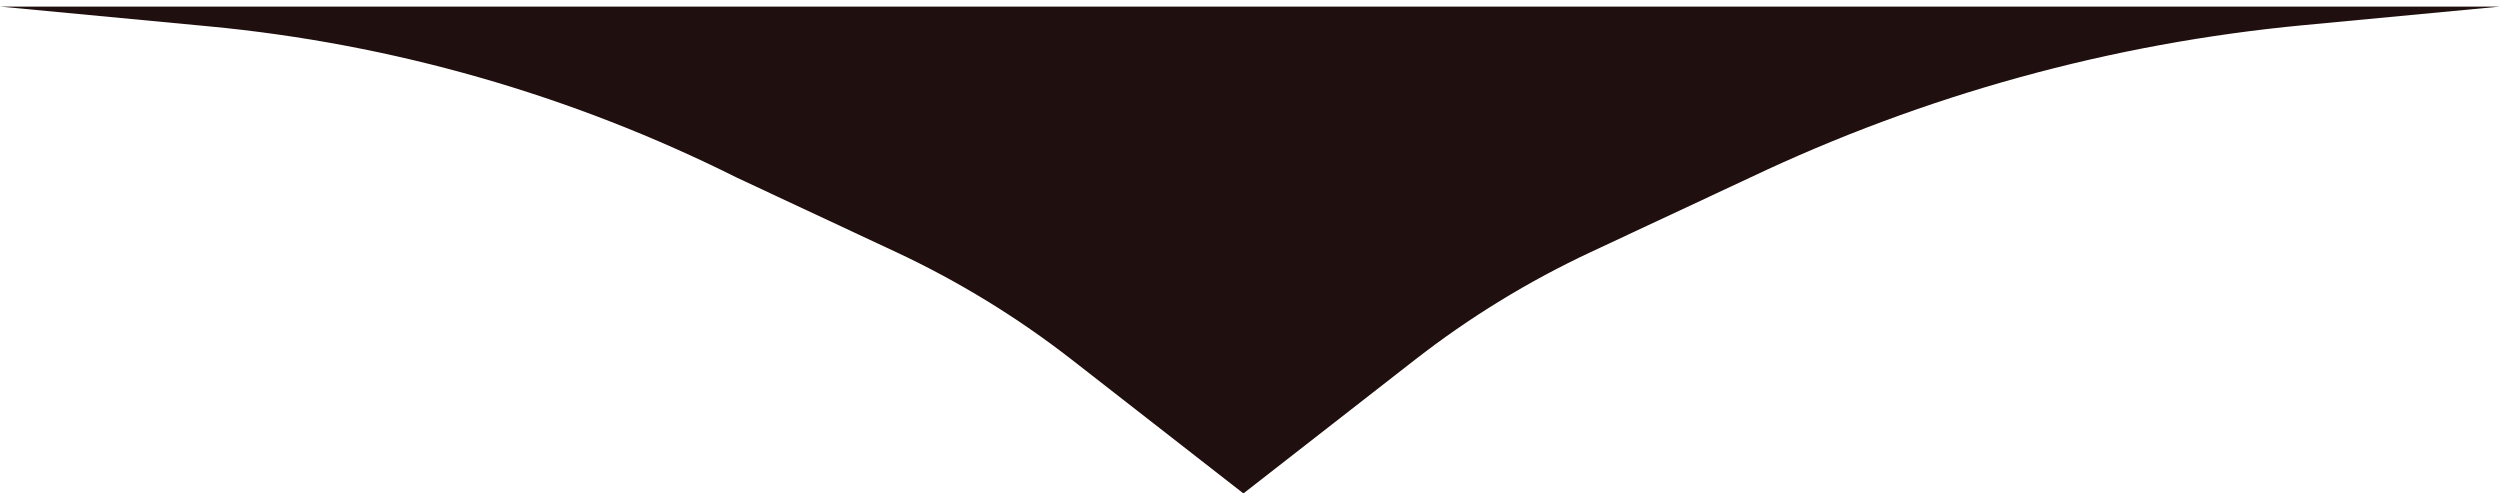
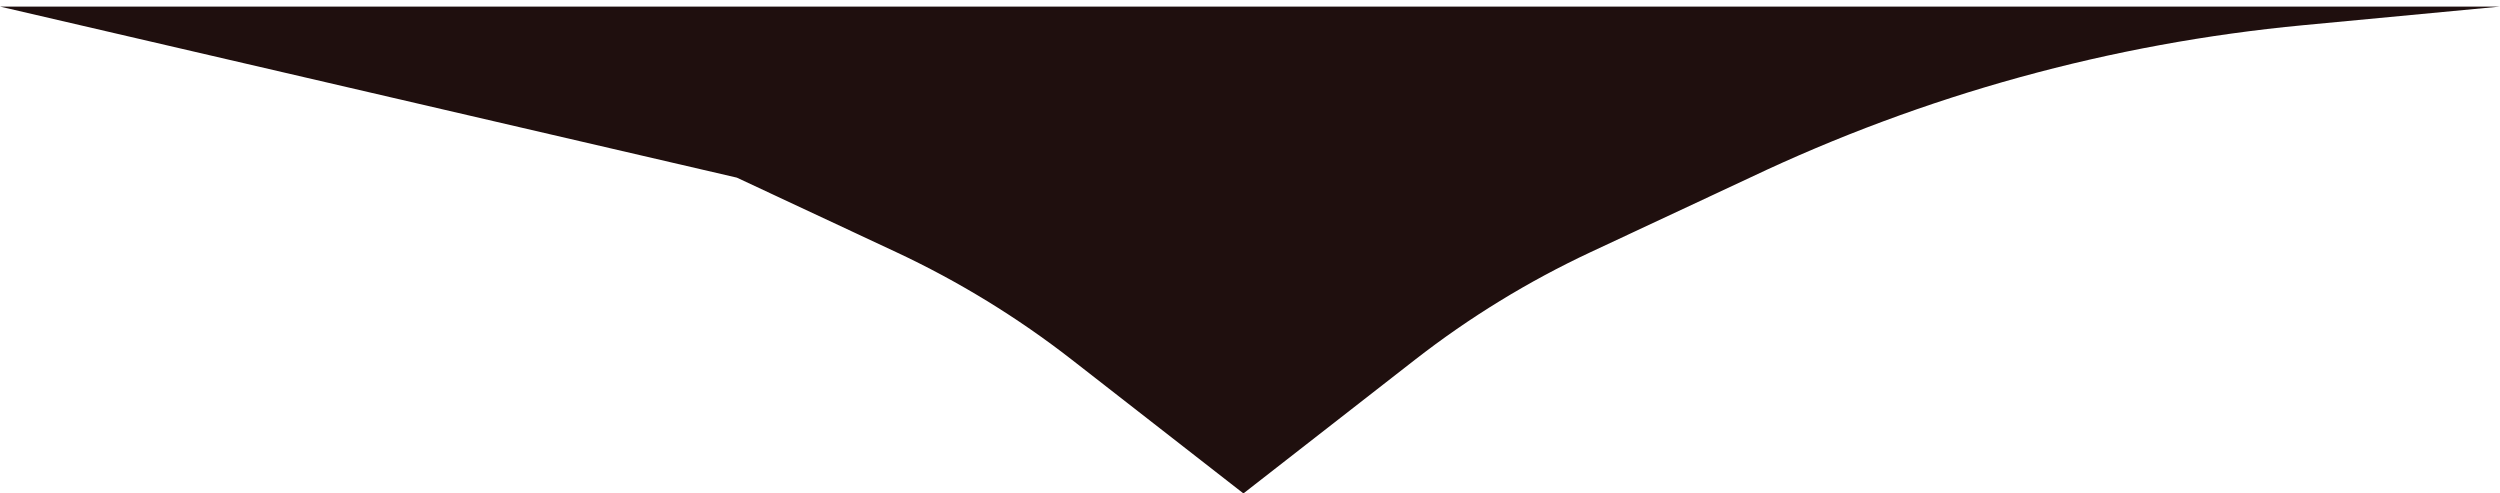
<svg xmlns="http://www.w3.org/2000/svg" width="152" height="30" viewBox="0 0 152 30" fill="none">
-   <path d="M75.6 30L65.182 21.882C61.871 19.302 58.281 17.103 54.479 15.325L44.8 10.8C34.754 5.777 23.864 2.657 12.681 1.6L2.58771e-06 0.4L152 0.4L140.035 1.532C128.368 2.635 116.985 5.772 106.4 10.8L96.721 15.325C92.919 17.103 89.329 19.302 86.018 21.882L75.6 30Z" fill="#1F0F0E" />
+   <path d="M75.6 30L65.182 21.882C61.871 19.302 58.281 17.103 54.479 15.325L44.8 10.8L2.58771e-06 0.4L152 0.4L140.035 1.532C128.368 2.635 116.985 5.772 106.4 10.8L96.721 15.325C92.919 17.103 89.329 19.302 86.018 21.882L75.6 30Z" fill="#1F0F0E" />
</svg>